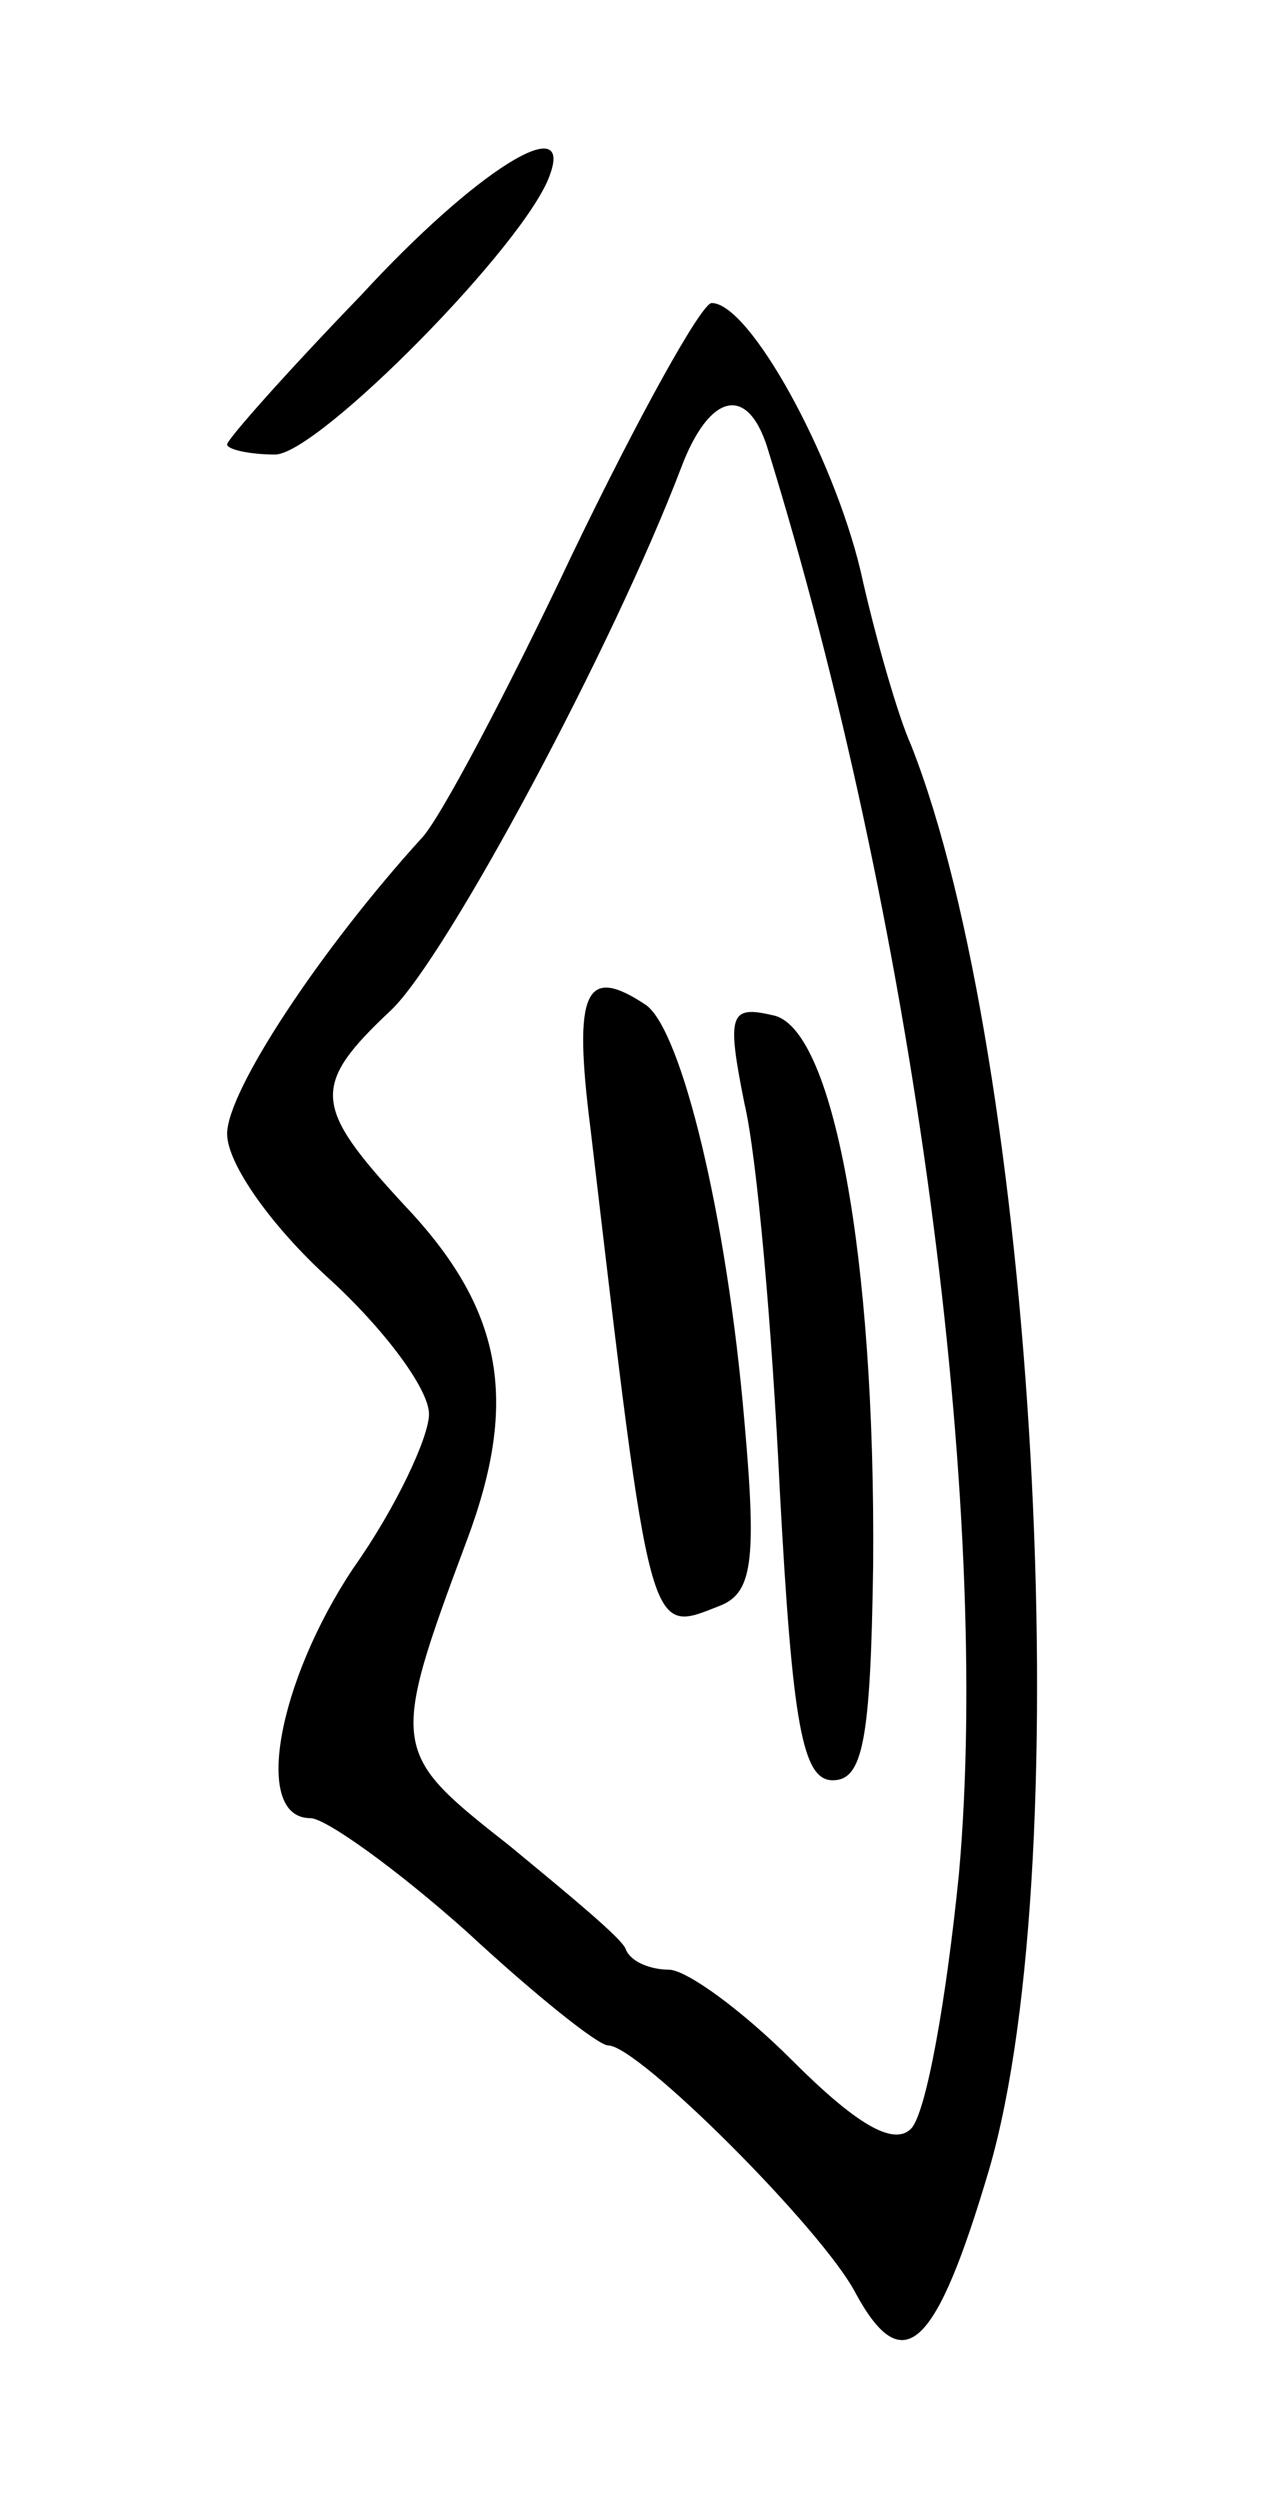
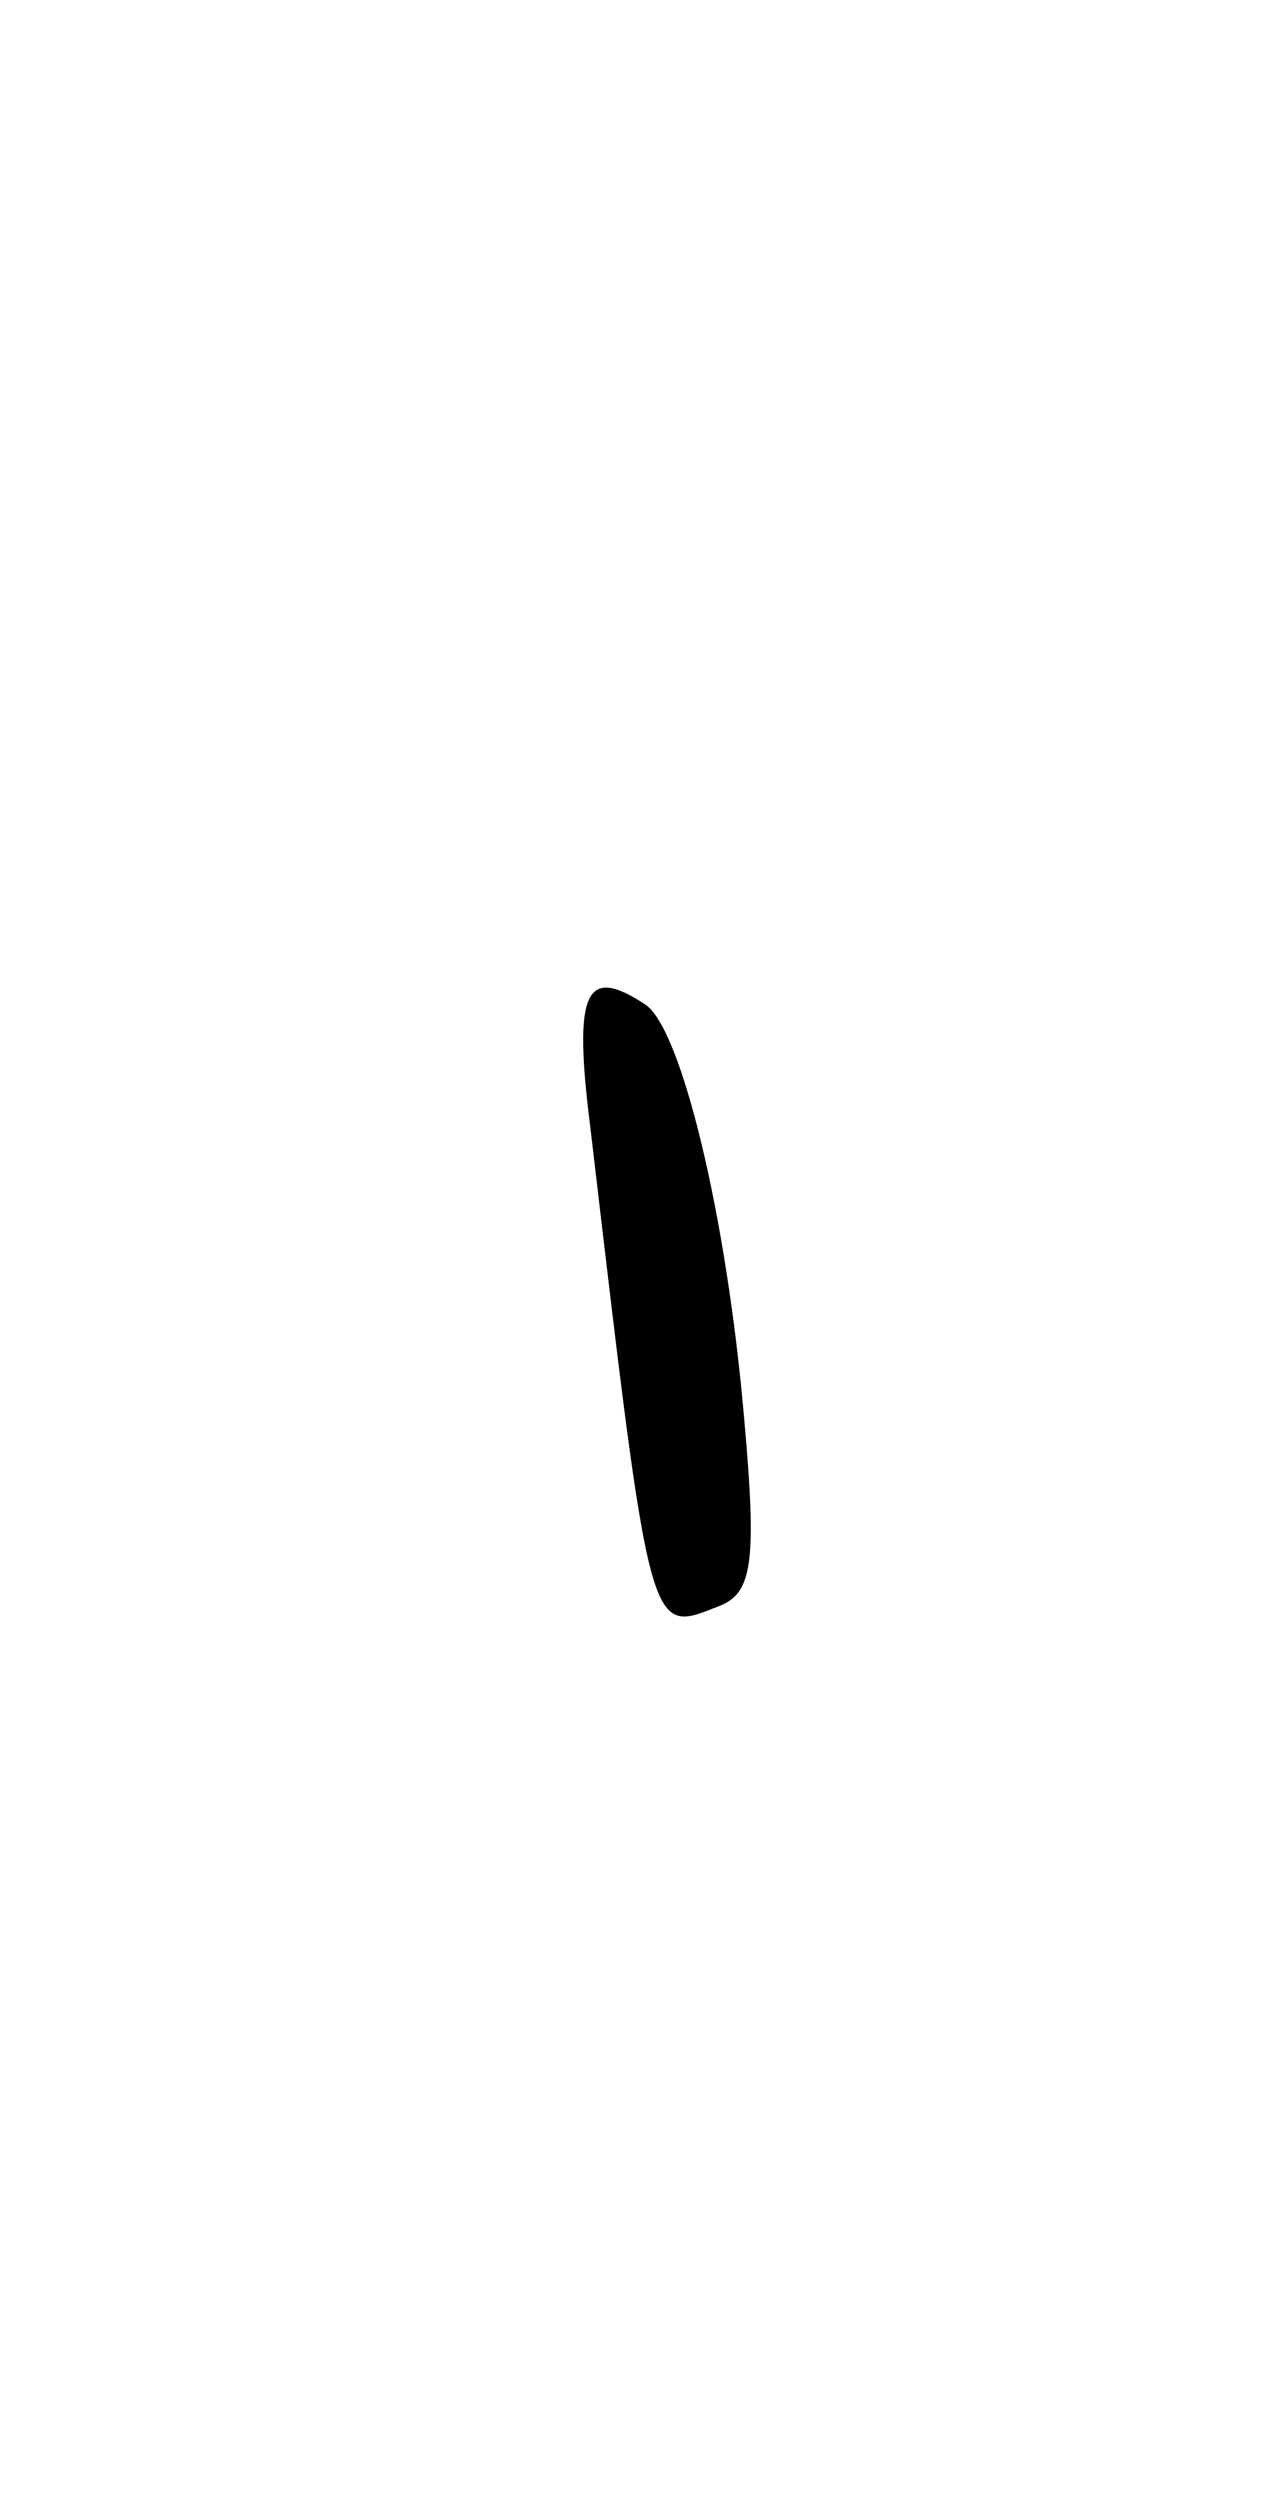
<svg xmlns="http://www.w3.org/2000/svg" version="1.0" width="51" height="99" viewBox="0 0 51 99">
  <g transform="translate(0,99) scale(0.1,-0.1)">
-     <path d="M143 873 c-29 -30 -53 -57 -53 -59 0 -2 9 -4 19 -4 17 0 100 84 109 111 9 25 -29 2 -75 -48z" />
-     <path d="M227 771 c-26 -55 -53 -106 -60 -113 -40 -44 -77 -100 -77 -117 0 -12 18 -37 40 -57 22 -20 40 -44 40 -54 0 -9 -13 -37 -30 -61 -30 -45 -40 -99 -17 -99 6 0 34 -20 62 -45 27 -25 52 -45 56 -45 12 0 85 -73 98 -98 19 -35 32 -22 53 49 36 124 18 440 -31 564 -5 11 -14 42 -20 69 -11 46 -44 106 -59 106 -4 0 -29 -45 -55 -99z m77 42 c58 -187 89 -420 76 -565 -5 -50 -13 -95 -19 -101 -7 -7 -22 2 -47 27 -20 20 -42 36 -49 36 -7 0 -15 3 -17 8 -1 4 -23 22 -46 41 -47 37 -48 38 -17 121 21 56 14 92 -25 133 -36 39 -37 47 -5 77 22 21 88 144 115 215 11 29 26 33 34 8z" />
    <path d="M234 543 c24 -204 23 -200 51 -189 13 5 15 17 10 73 -7 82 -25 155 -39 165 -24 16 -29 6 -22 -49z" />
-     <path d="M295 553 c5 -21 11 -90 14 -153 5 -93 9 -115 21 -115 12 0 15 16 16 85 1 123 -16 214 -40 218 -17 4 -18 0 -11 -35z" />
  </g>
</svg>